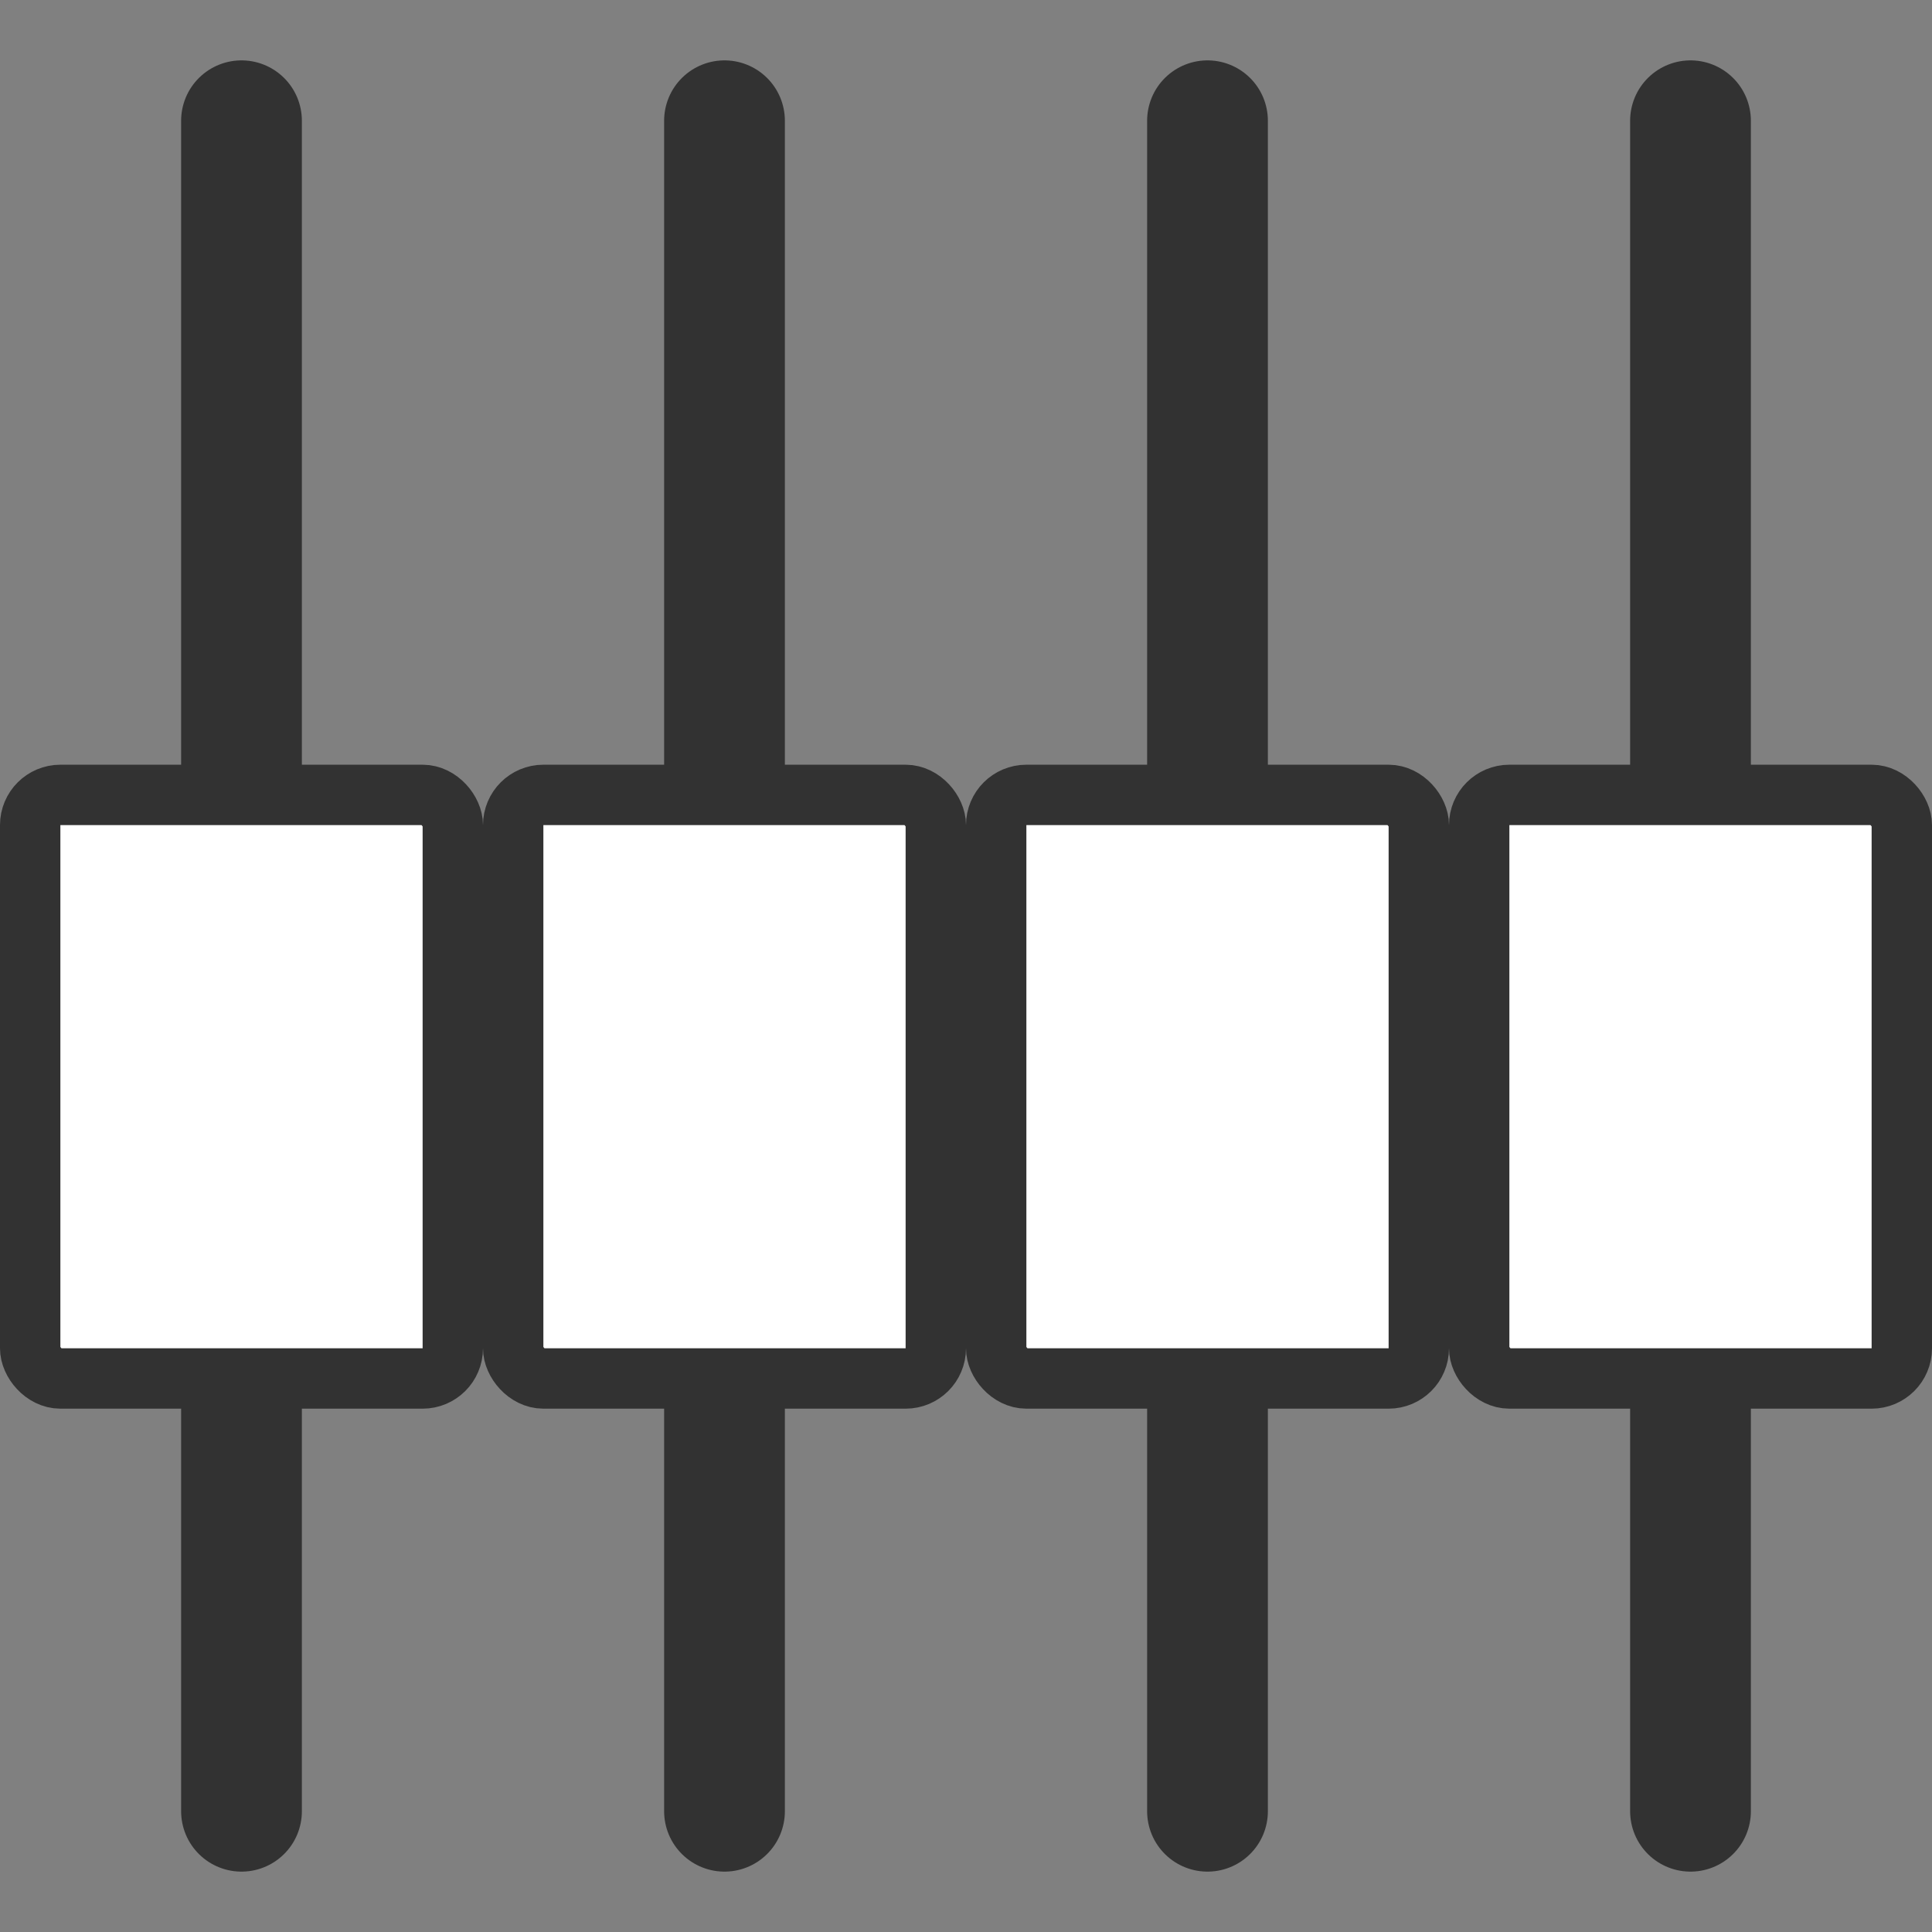
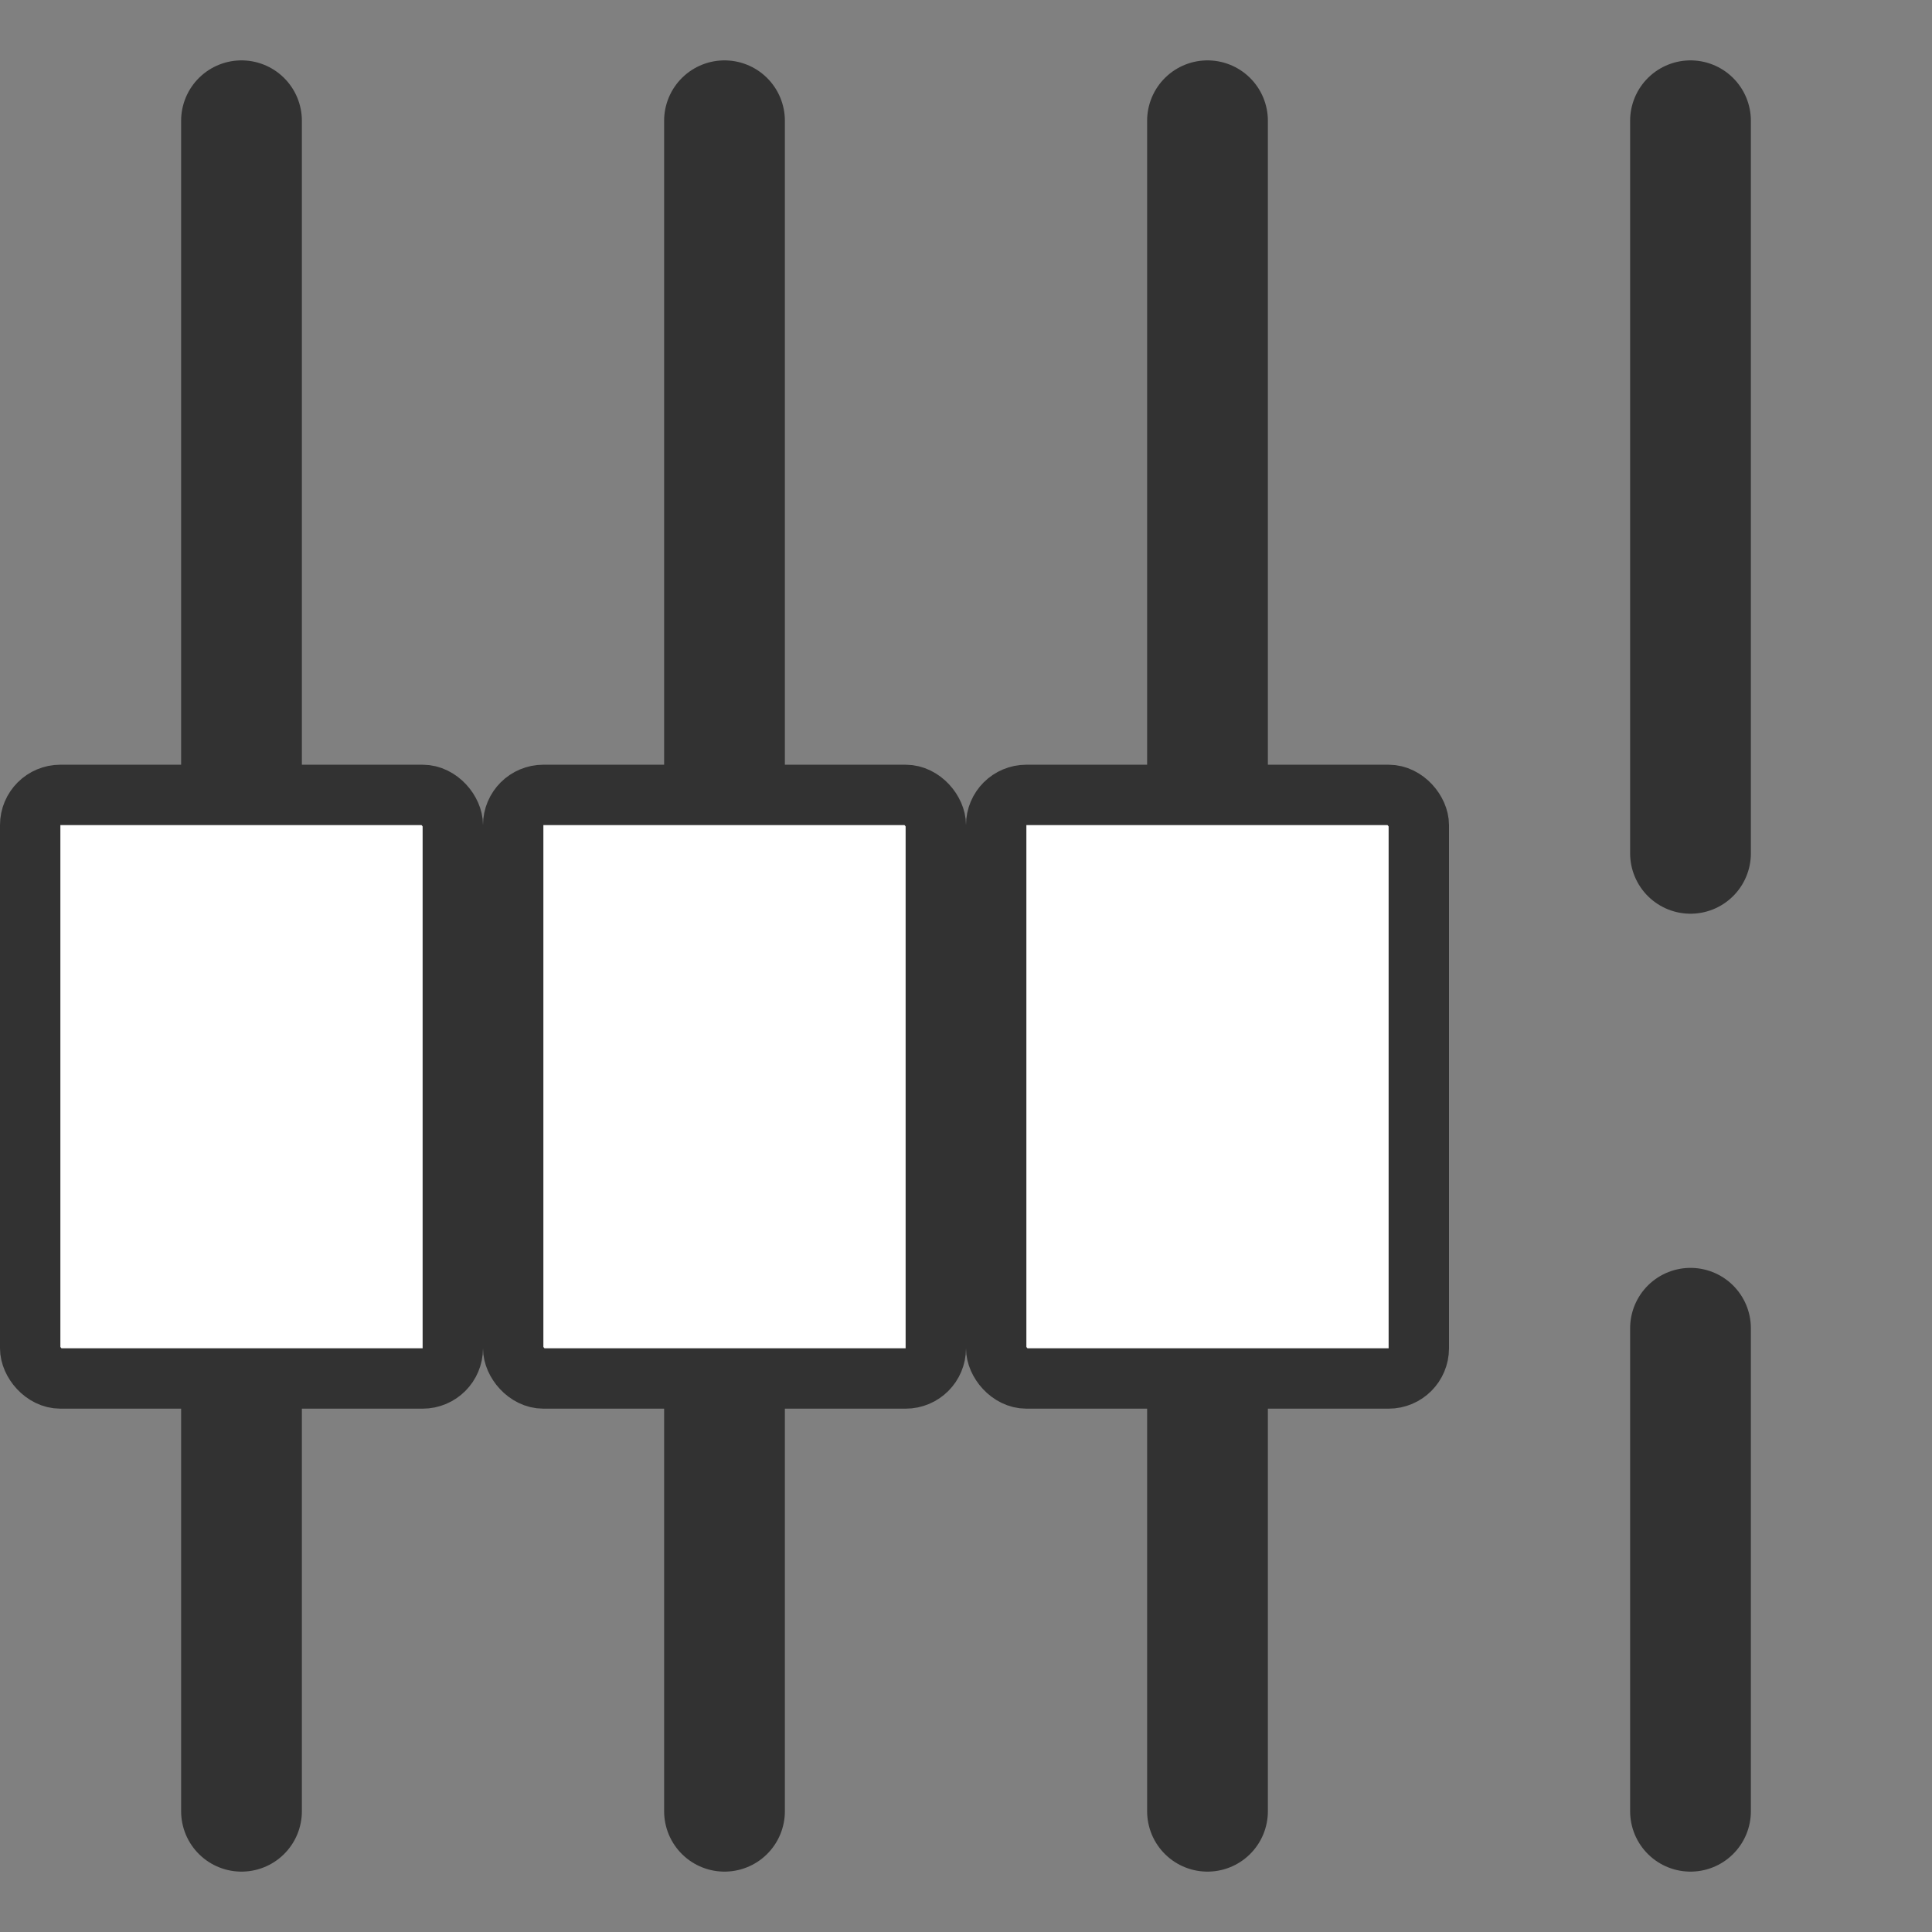
<svg xmlns="http://www.w3.org/2000/svg" width="16" height="16" viewBox="0 0 16 16" fill="none">
  <rect x="0" y="0" width="16" height="16" fill="#808080" stroke="none" />
  <path d="M2 7.067V1" stroke="#323232" stroke-linecap="round" />
  <path d="M10 7.067V1" stroke="#323232" stroke-linecap="round" />
  <path d="M6 7.067V1" stroke="#323232" stroke-linecap="round" />
  <path d="M14 7.067V1" stroke="#323232" stroke-linecap="round" />
  <path d="M6 15V11" stroke="#323232" stroke-linecap="round" />
  <path d="M2 15V11" stroke="#323232" stroke-linecap="round" />
  <path d="M10 15V11" stroke="#323232" stroke-linecap="round" />
  <path d="M14 15V11" stroke="#323232" stroke-linecap="round" />
  <rect x="0.25" y="6.583" width="3.5" height="4.833" rx="0.25" fill="white" stroke="#323232" stroke-width="0.5" />
  <rect x="4.25" y="6.583" width="3.5" height="4.833" rx="0.25" fill="white" stroke="#323232" stroke-width="0.5" />
  <rect x="8.25" y="6.583" width="3.5" height="4.833" rx="0.25" fill="white" stroke="#323232" stroke-width="0.5" />
-   <rect x="12.25" y="6.583" width="3.5" height="4.833" rx="0.25" fill="white" stroke="#323232" stroke-width="0.5" />
</svg>